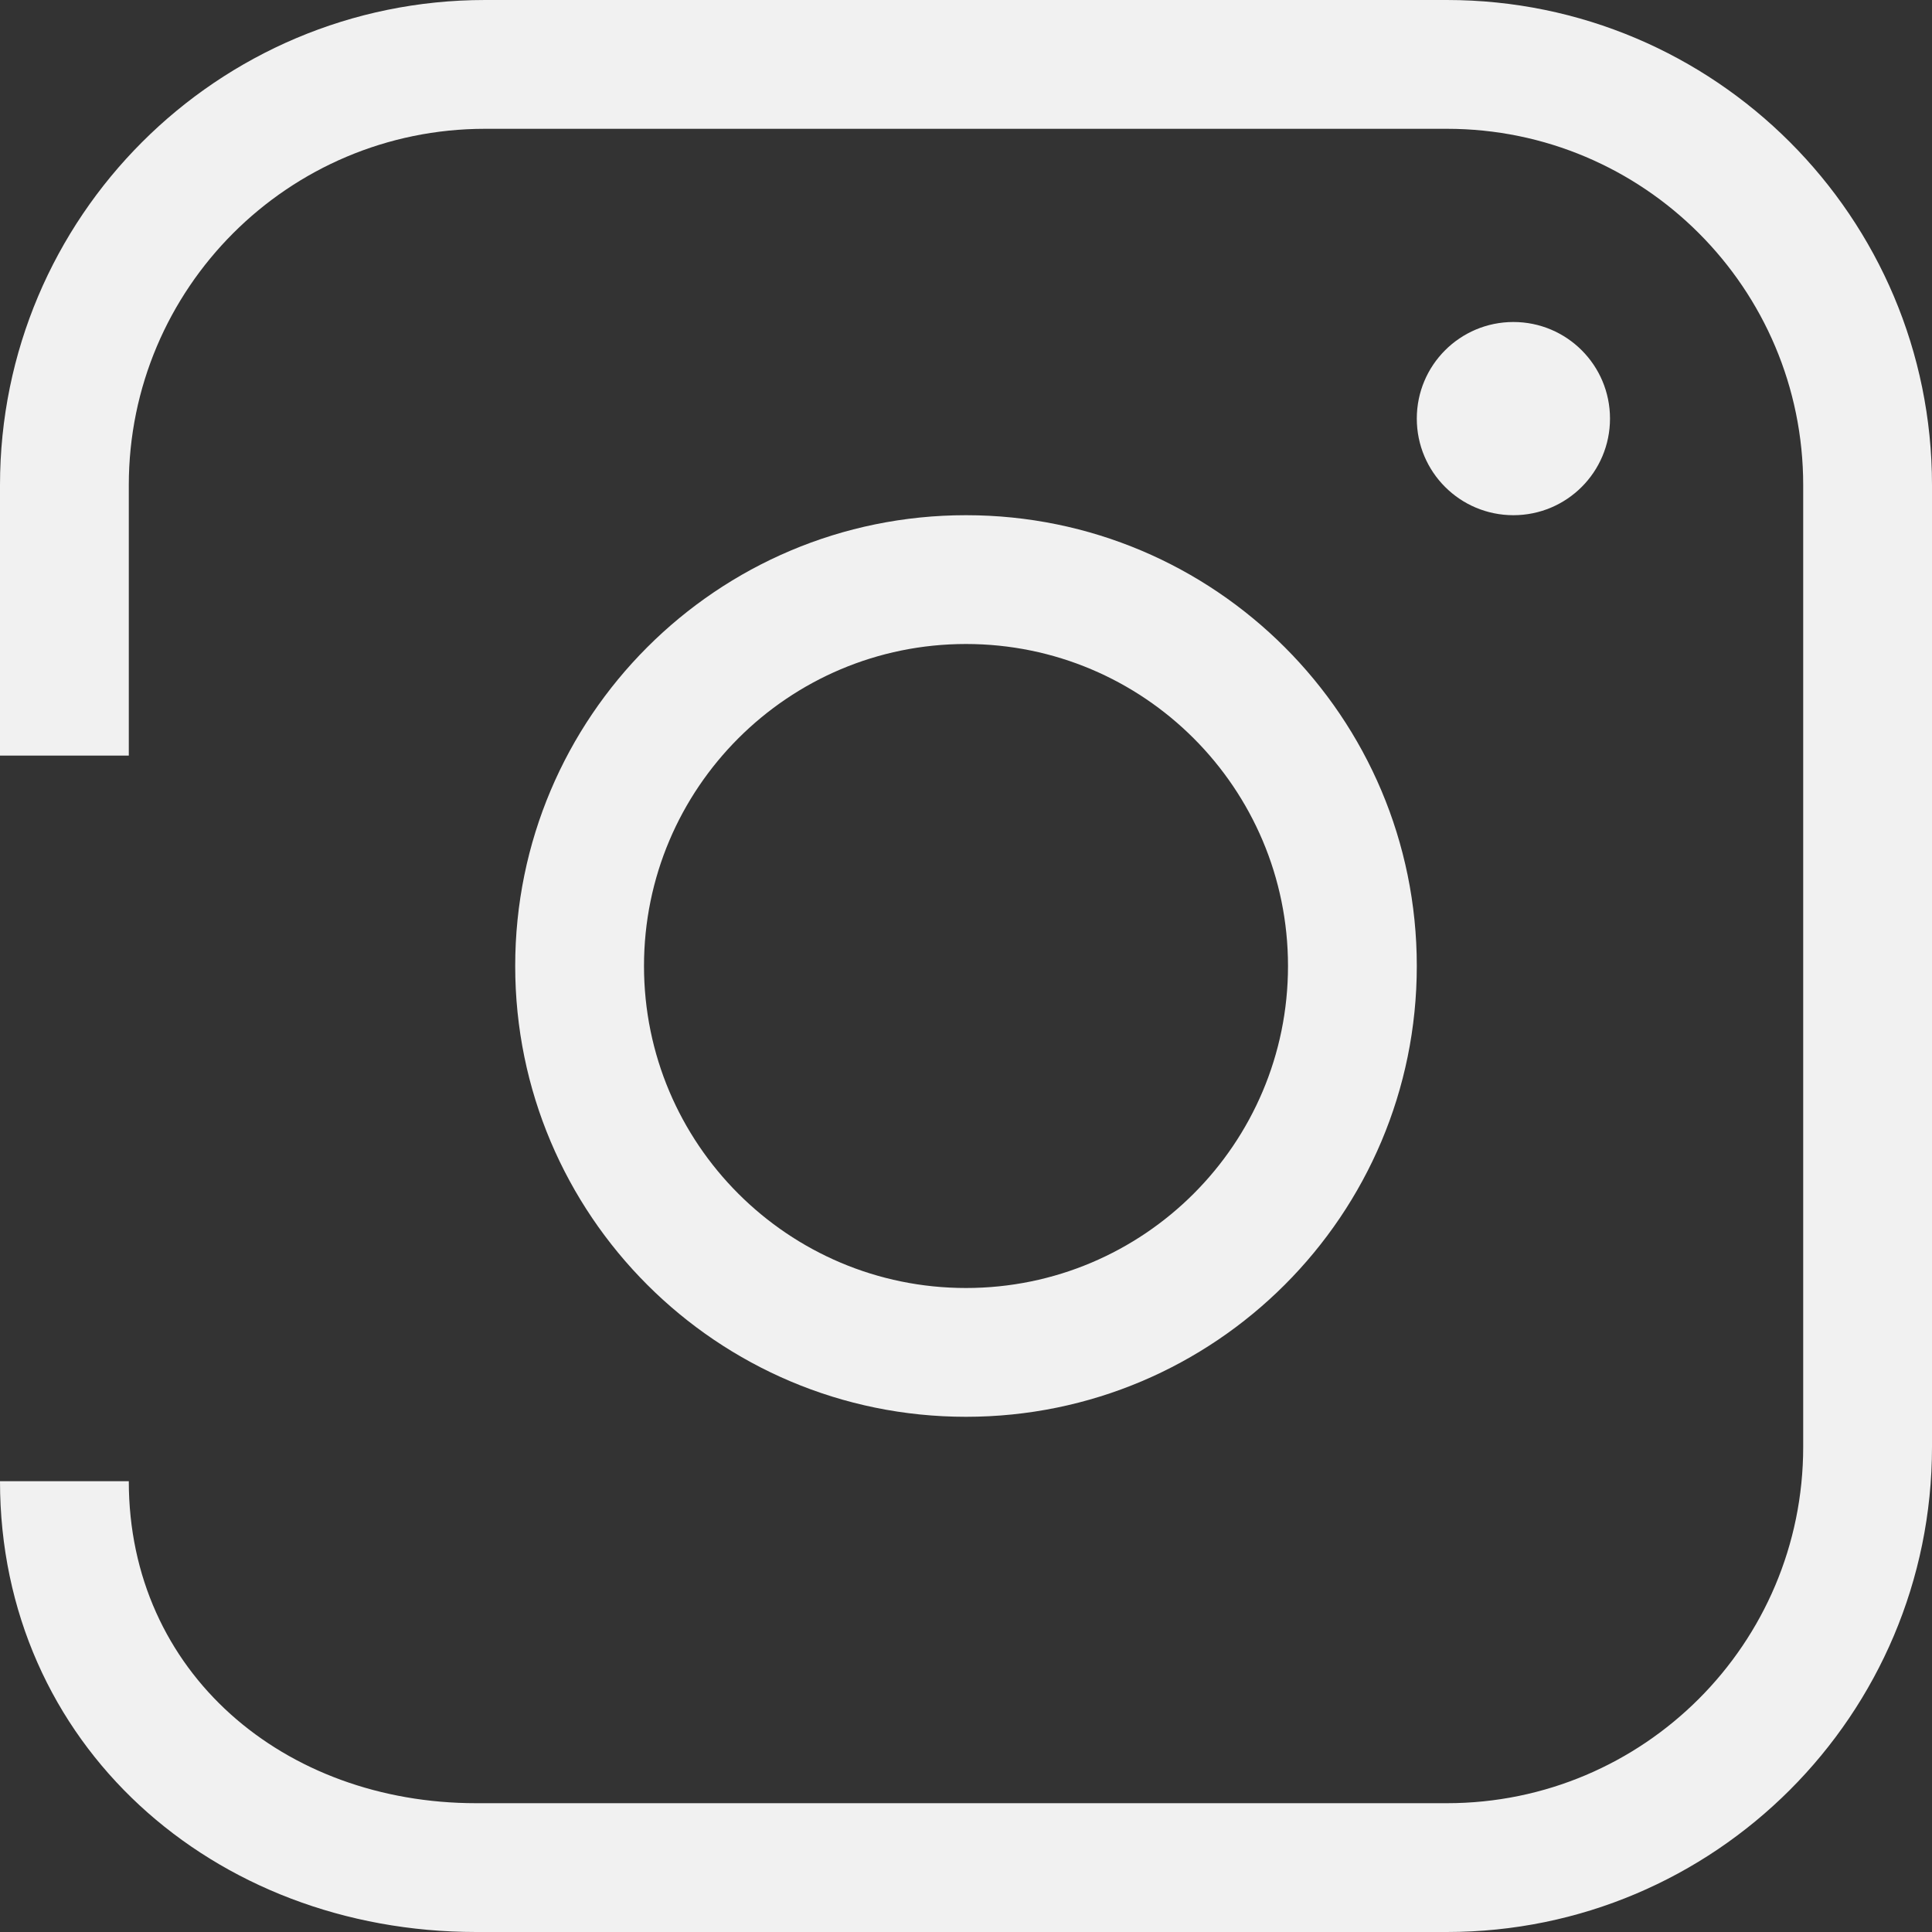
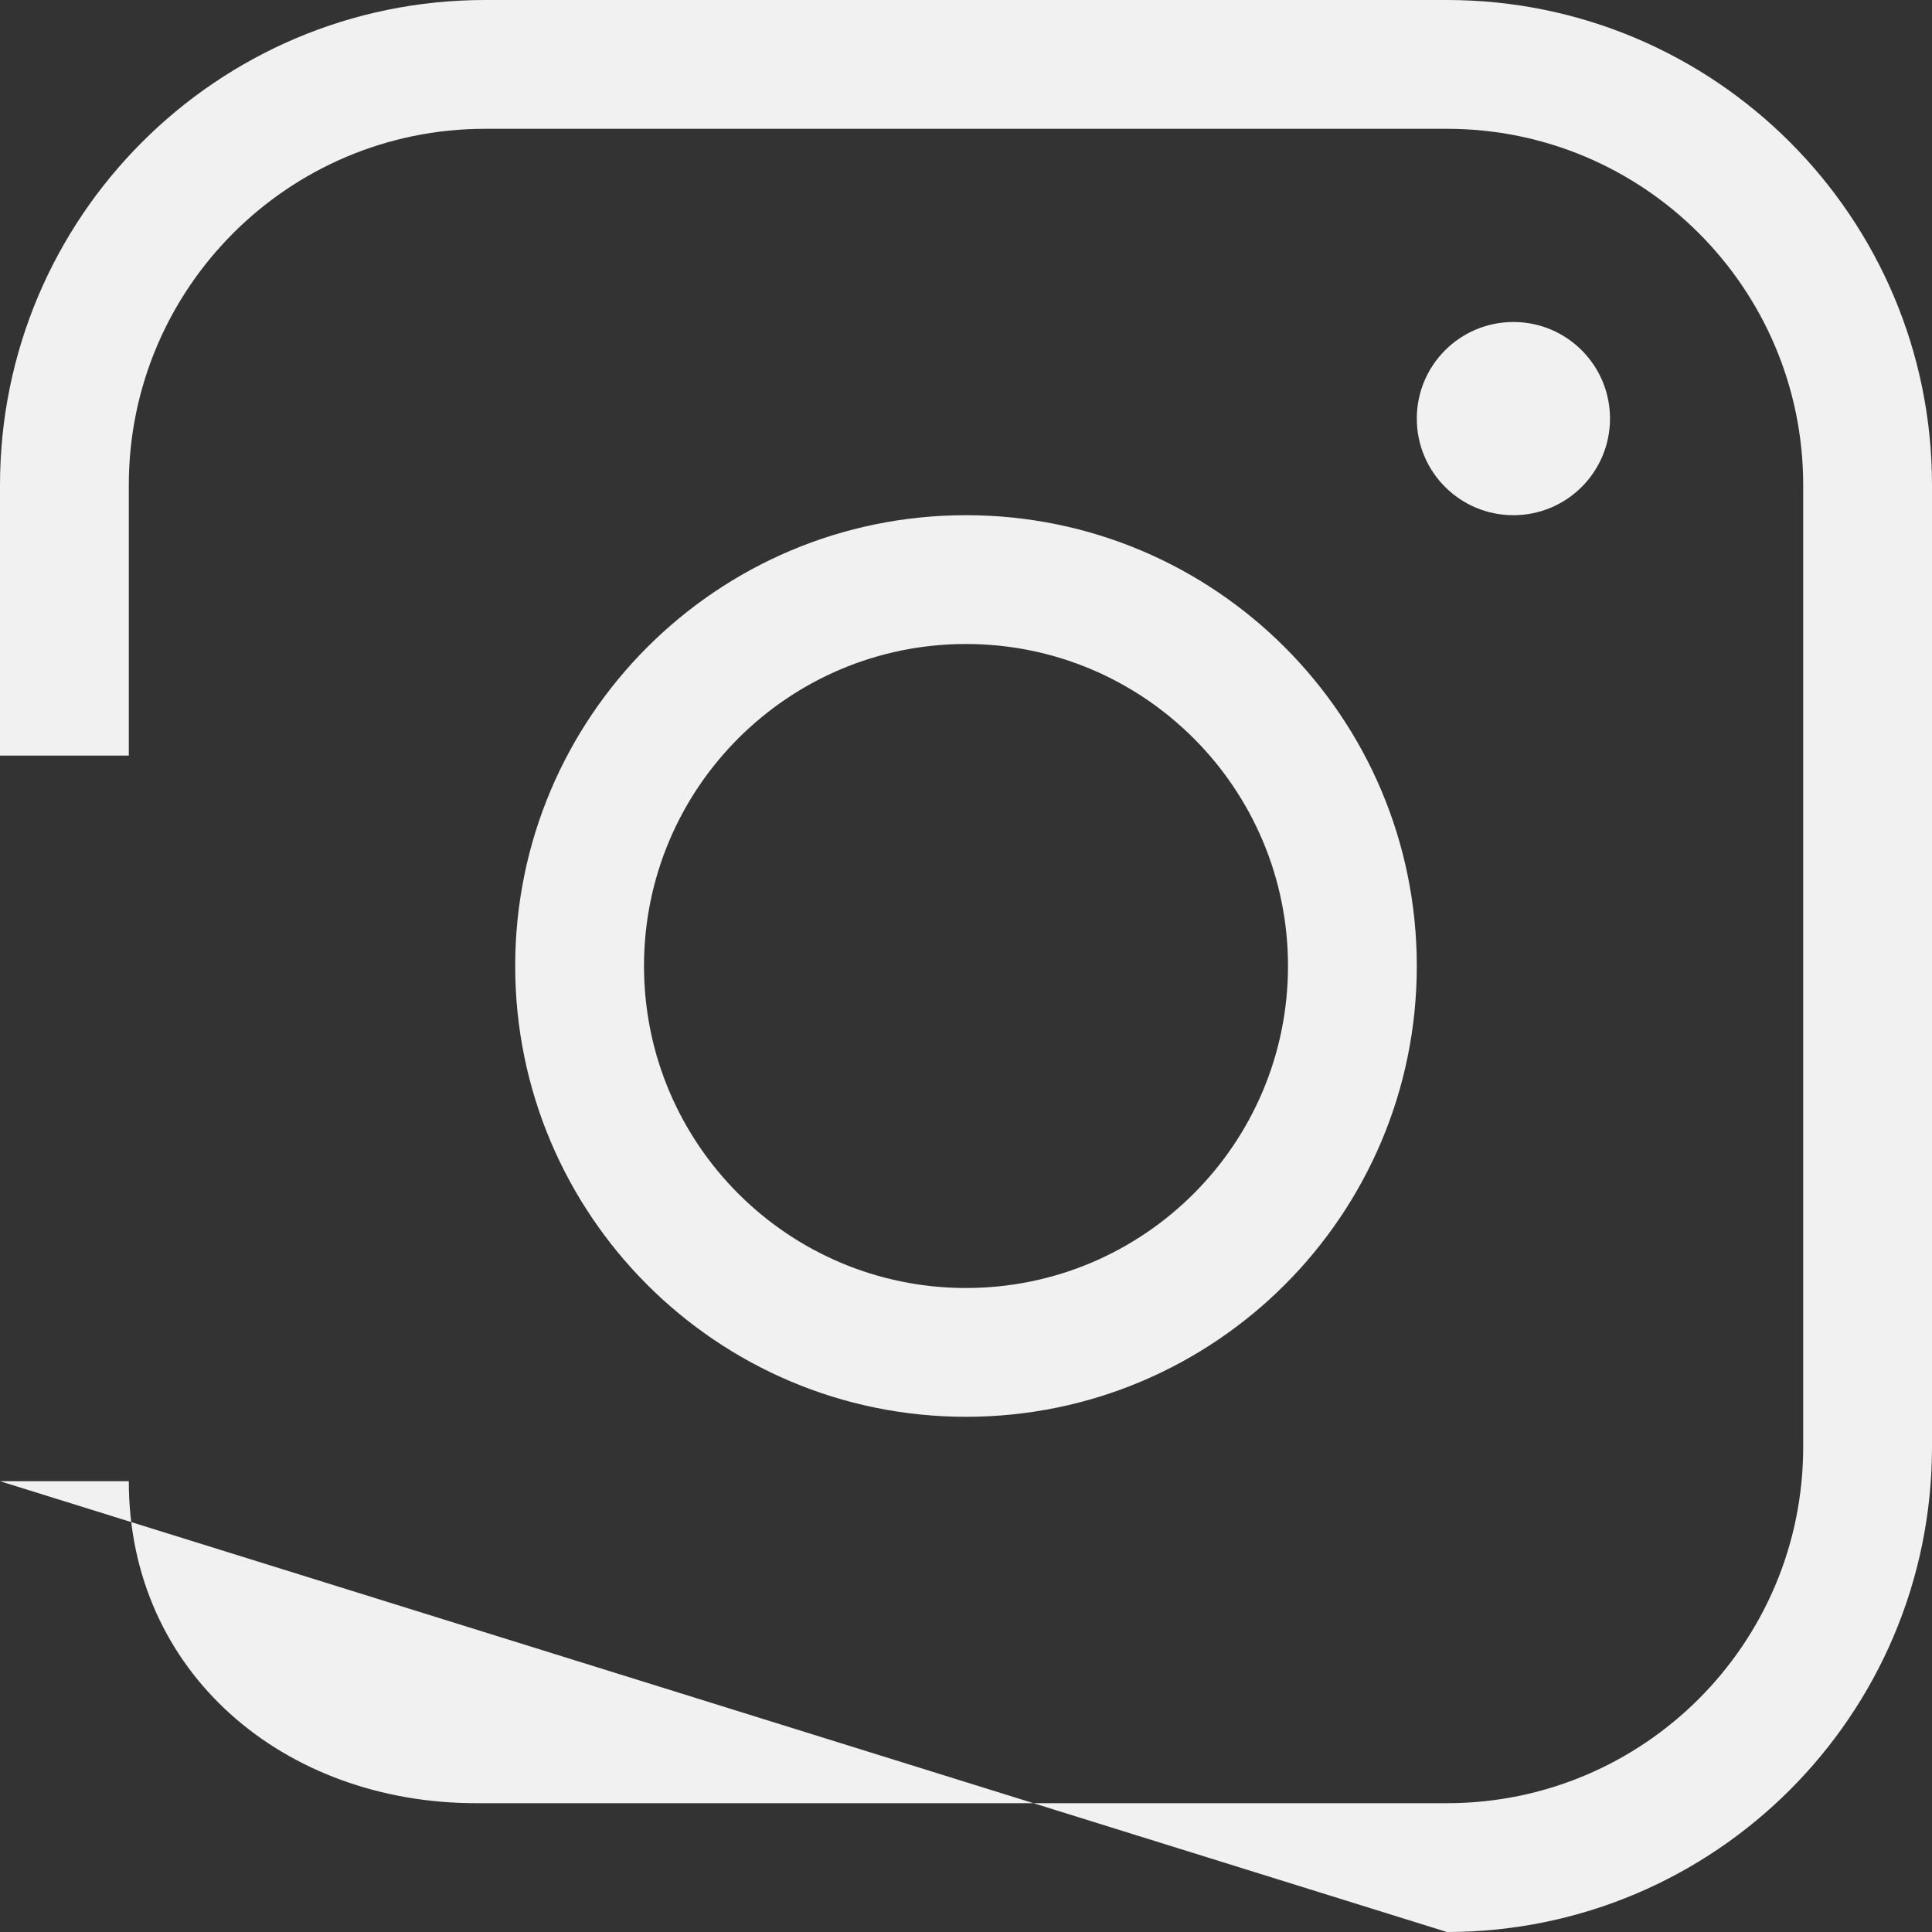
<svg xmlns="http://www.w3.org/2000/svg" width="30" height="30" viewBox="0 0 30 30" fill="none">
  <rect x="0" y="0" width="30" height="30" fill="#333333" stroke="none" />
  <desc>
			Created with Pixso.
	</desc>
  <defs />
-   <rect id="Union" width="30" height="30" fill="#FFFFFF" fill-opacity="0" />
-   <path id="Union" d="M7.533 0C3.373 0 0 3.373 0 7.533L0 11.733L2 11.733L2 7.533C2 4.478 4.478 2 7.533 2L22.467 2C25.523 2 28 4.478 28 7.533L28 22.467C28 25.523 25.523 28 22.467 28L7.394 28C4.415 28 2 25.979 2 23L0 23C0 27.084 3.311 30 7.394 30L22.467 30C26.627 30 30 26.627 30 22.467L30 7.533C30 3.373 26.627 0 22.467 0L7.533 0ZM25 6.5C25 7.329 24.329 8 23.5 8C22.671 8 22 7.329 22 6.5C22 5.671 22.671 5 23.5 5C24.329 5 25 5.671 25 6.5ZM22 15C22 18.866 18.866 22 15 22C11.134 22 8 18.866 8 15C8 11.134 11.134 8 15 8C18.866 8 22 11.134 22 15ZM20 15C20 17.761 17.761 20 15 20C12.239 20 10 17.761 10 15C10 12.239 12.239 10 15 10C17.761 10 20 12.239 20 15Z" clip-rule="evenodd" fill="#F1F1F1" fill-opacity="1" fill-rule="evenodd" />
+   <path id="Union" d="M7.533 0C3.373 0 0 3.373 0 7.533L0 11.733L2 11.733L2 7.533C2 4.478 4.478 2 7.533 2L22.467 2C25.523 2 28 4.478 28 7.533L28 22.467C28 25.523 25.523 28 22.467 28L7.394 28C4.415 28 2 25.979 2 23L0 23L22.467 30C26.627 30 30 26.627 30 22.467L30 7.533C30 3.373 26.627 0 22.467 0L7.533 0ZM25 6.5C25 7.329 24.329 8 23.5 8C22.671 8 22 7.329 22 6.5C22 5.671 22.671 5 23.5 5C24.329 5 25 5.671 25 6.5ZM22 15C22 18.866 18.866 22 15 22C11.134 22 8 18.866 8 15C8 11.134 11.134 8 15 8C18.866 8 22 11.134 22 15ZM20 15C20 17.761 17.761 20 15 20C12.239 20 10 17.761 10 15C10 12.239 12.239 10 15 10C17.761 10 20 12.239 20 15Z" clip-rule="evenodd" fill="#F1F1F1" fill-opacity="1" fill-rule="evenodd" />
</svg>